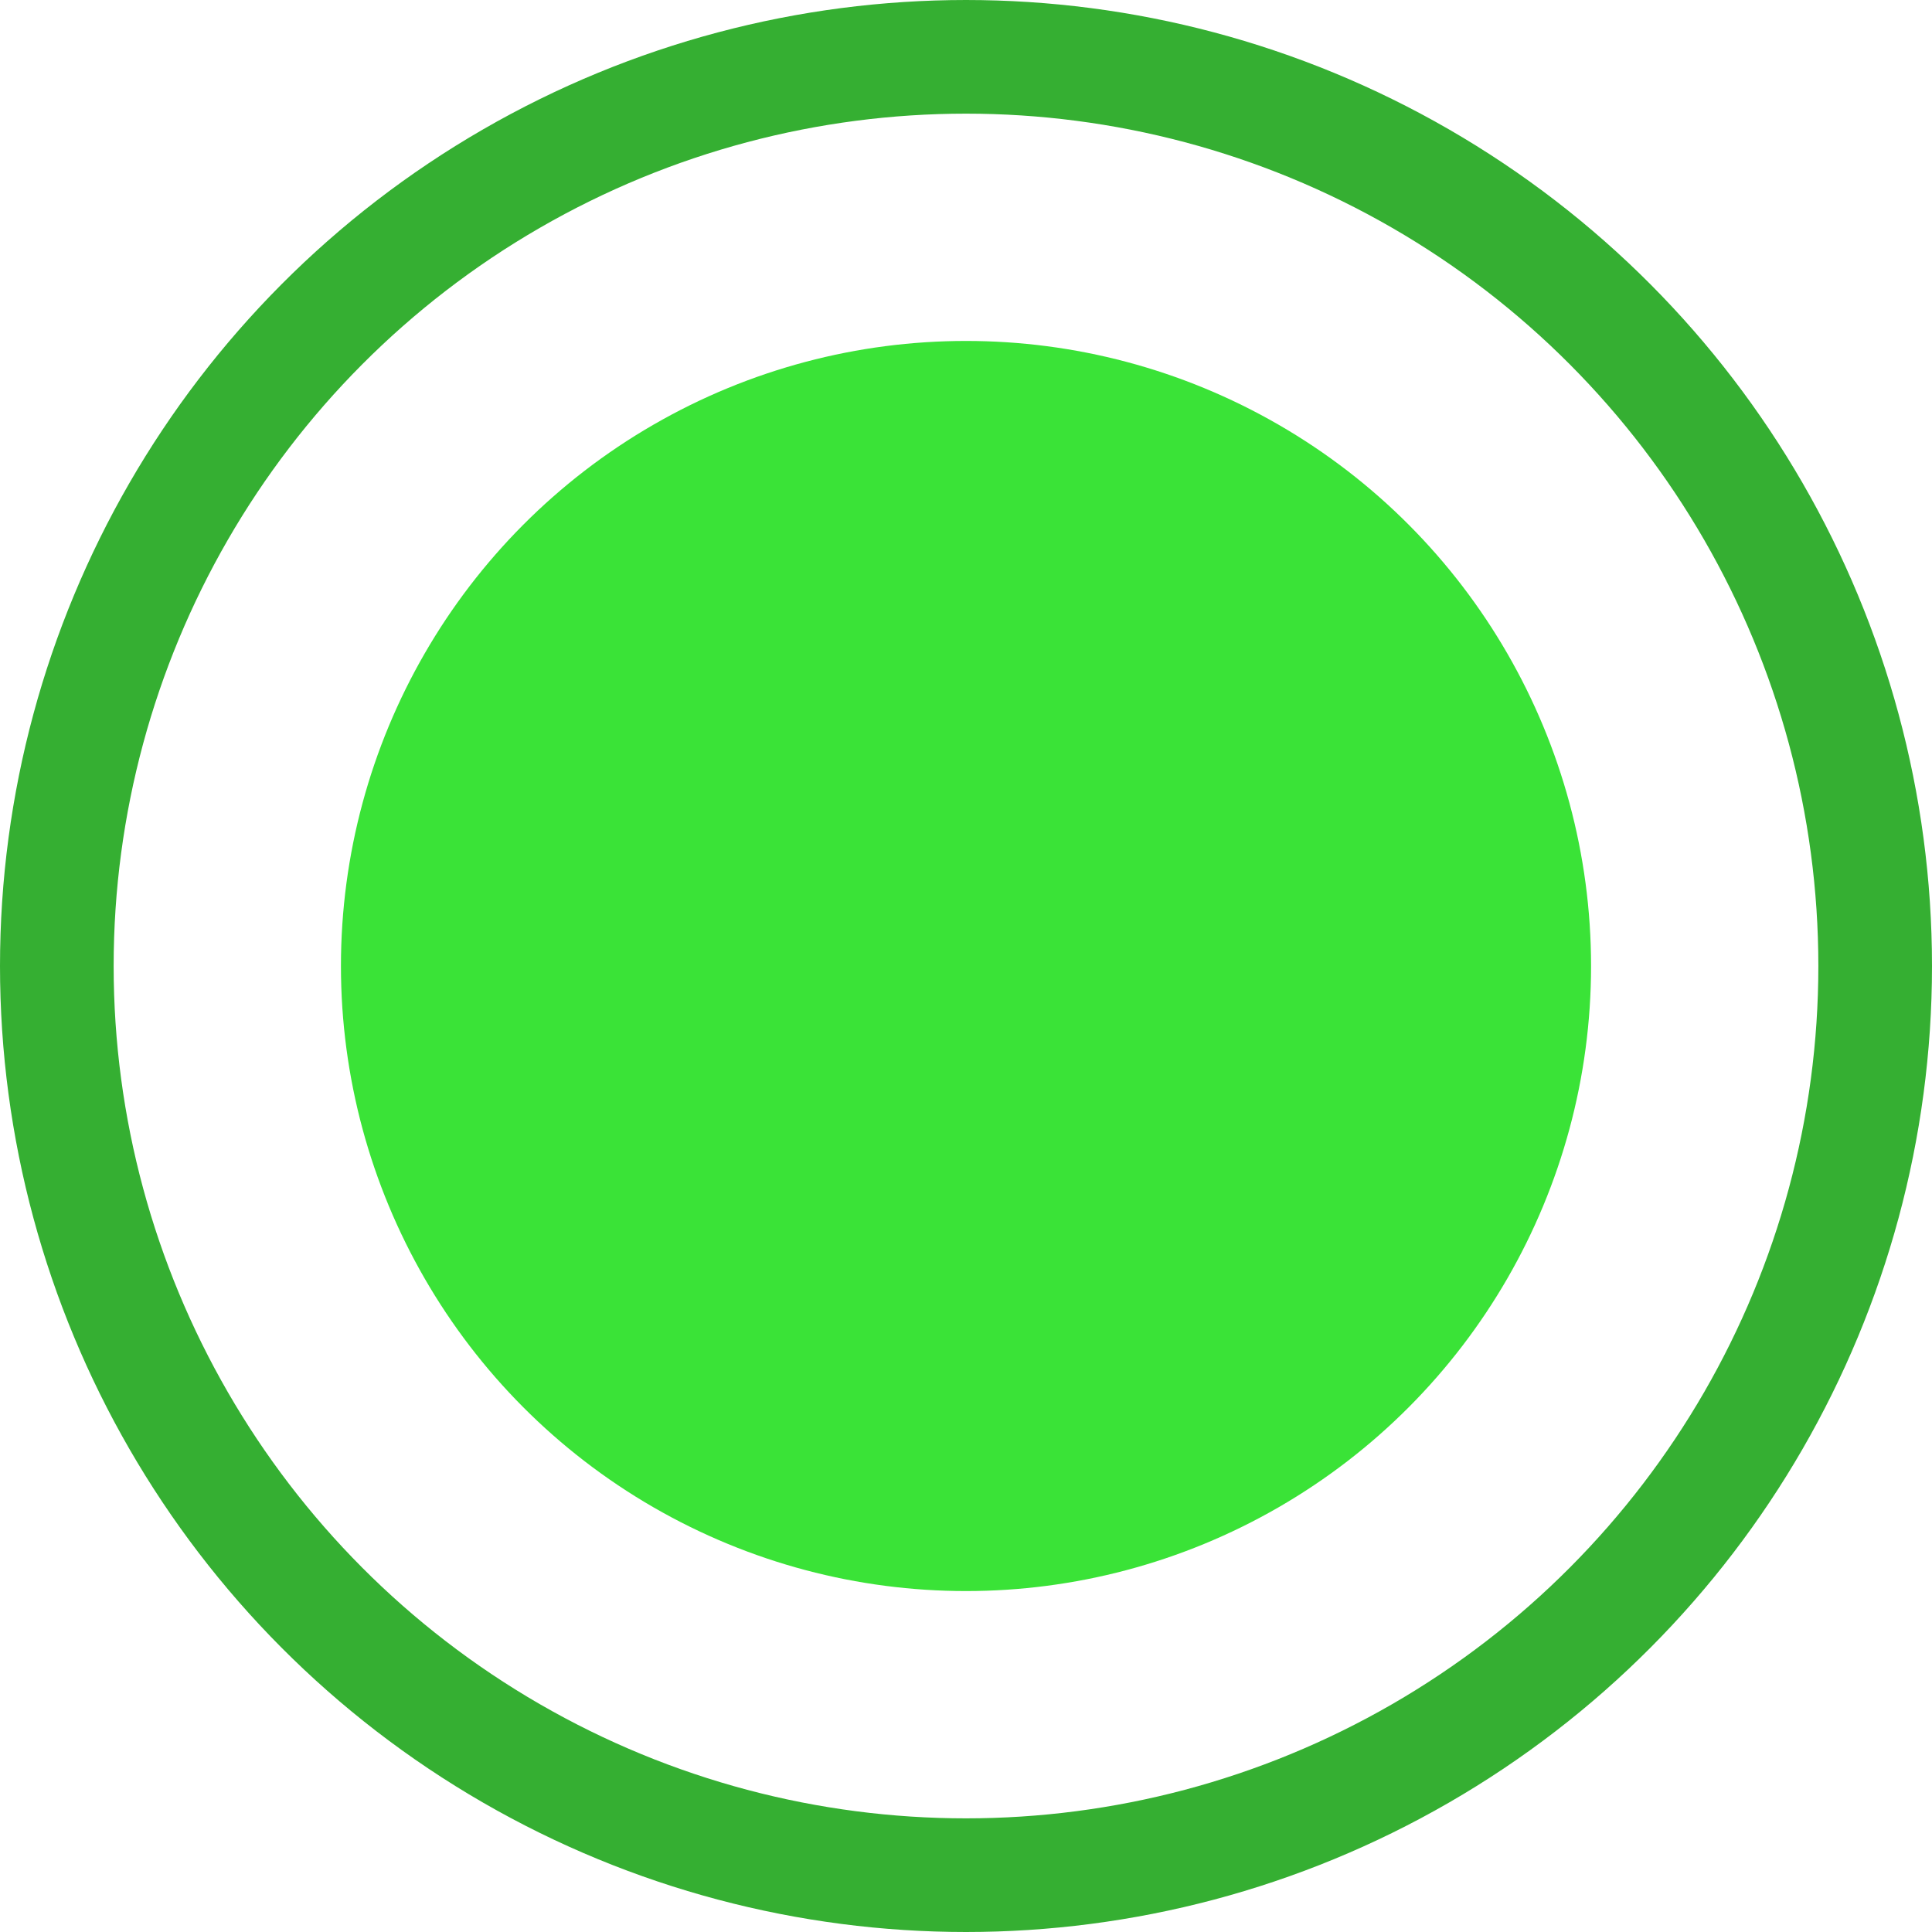
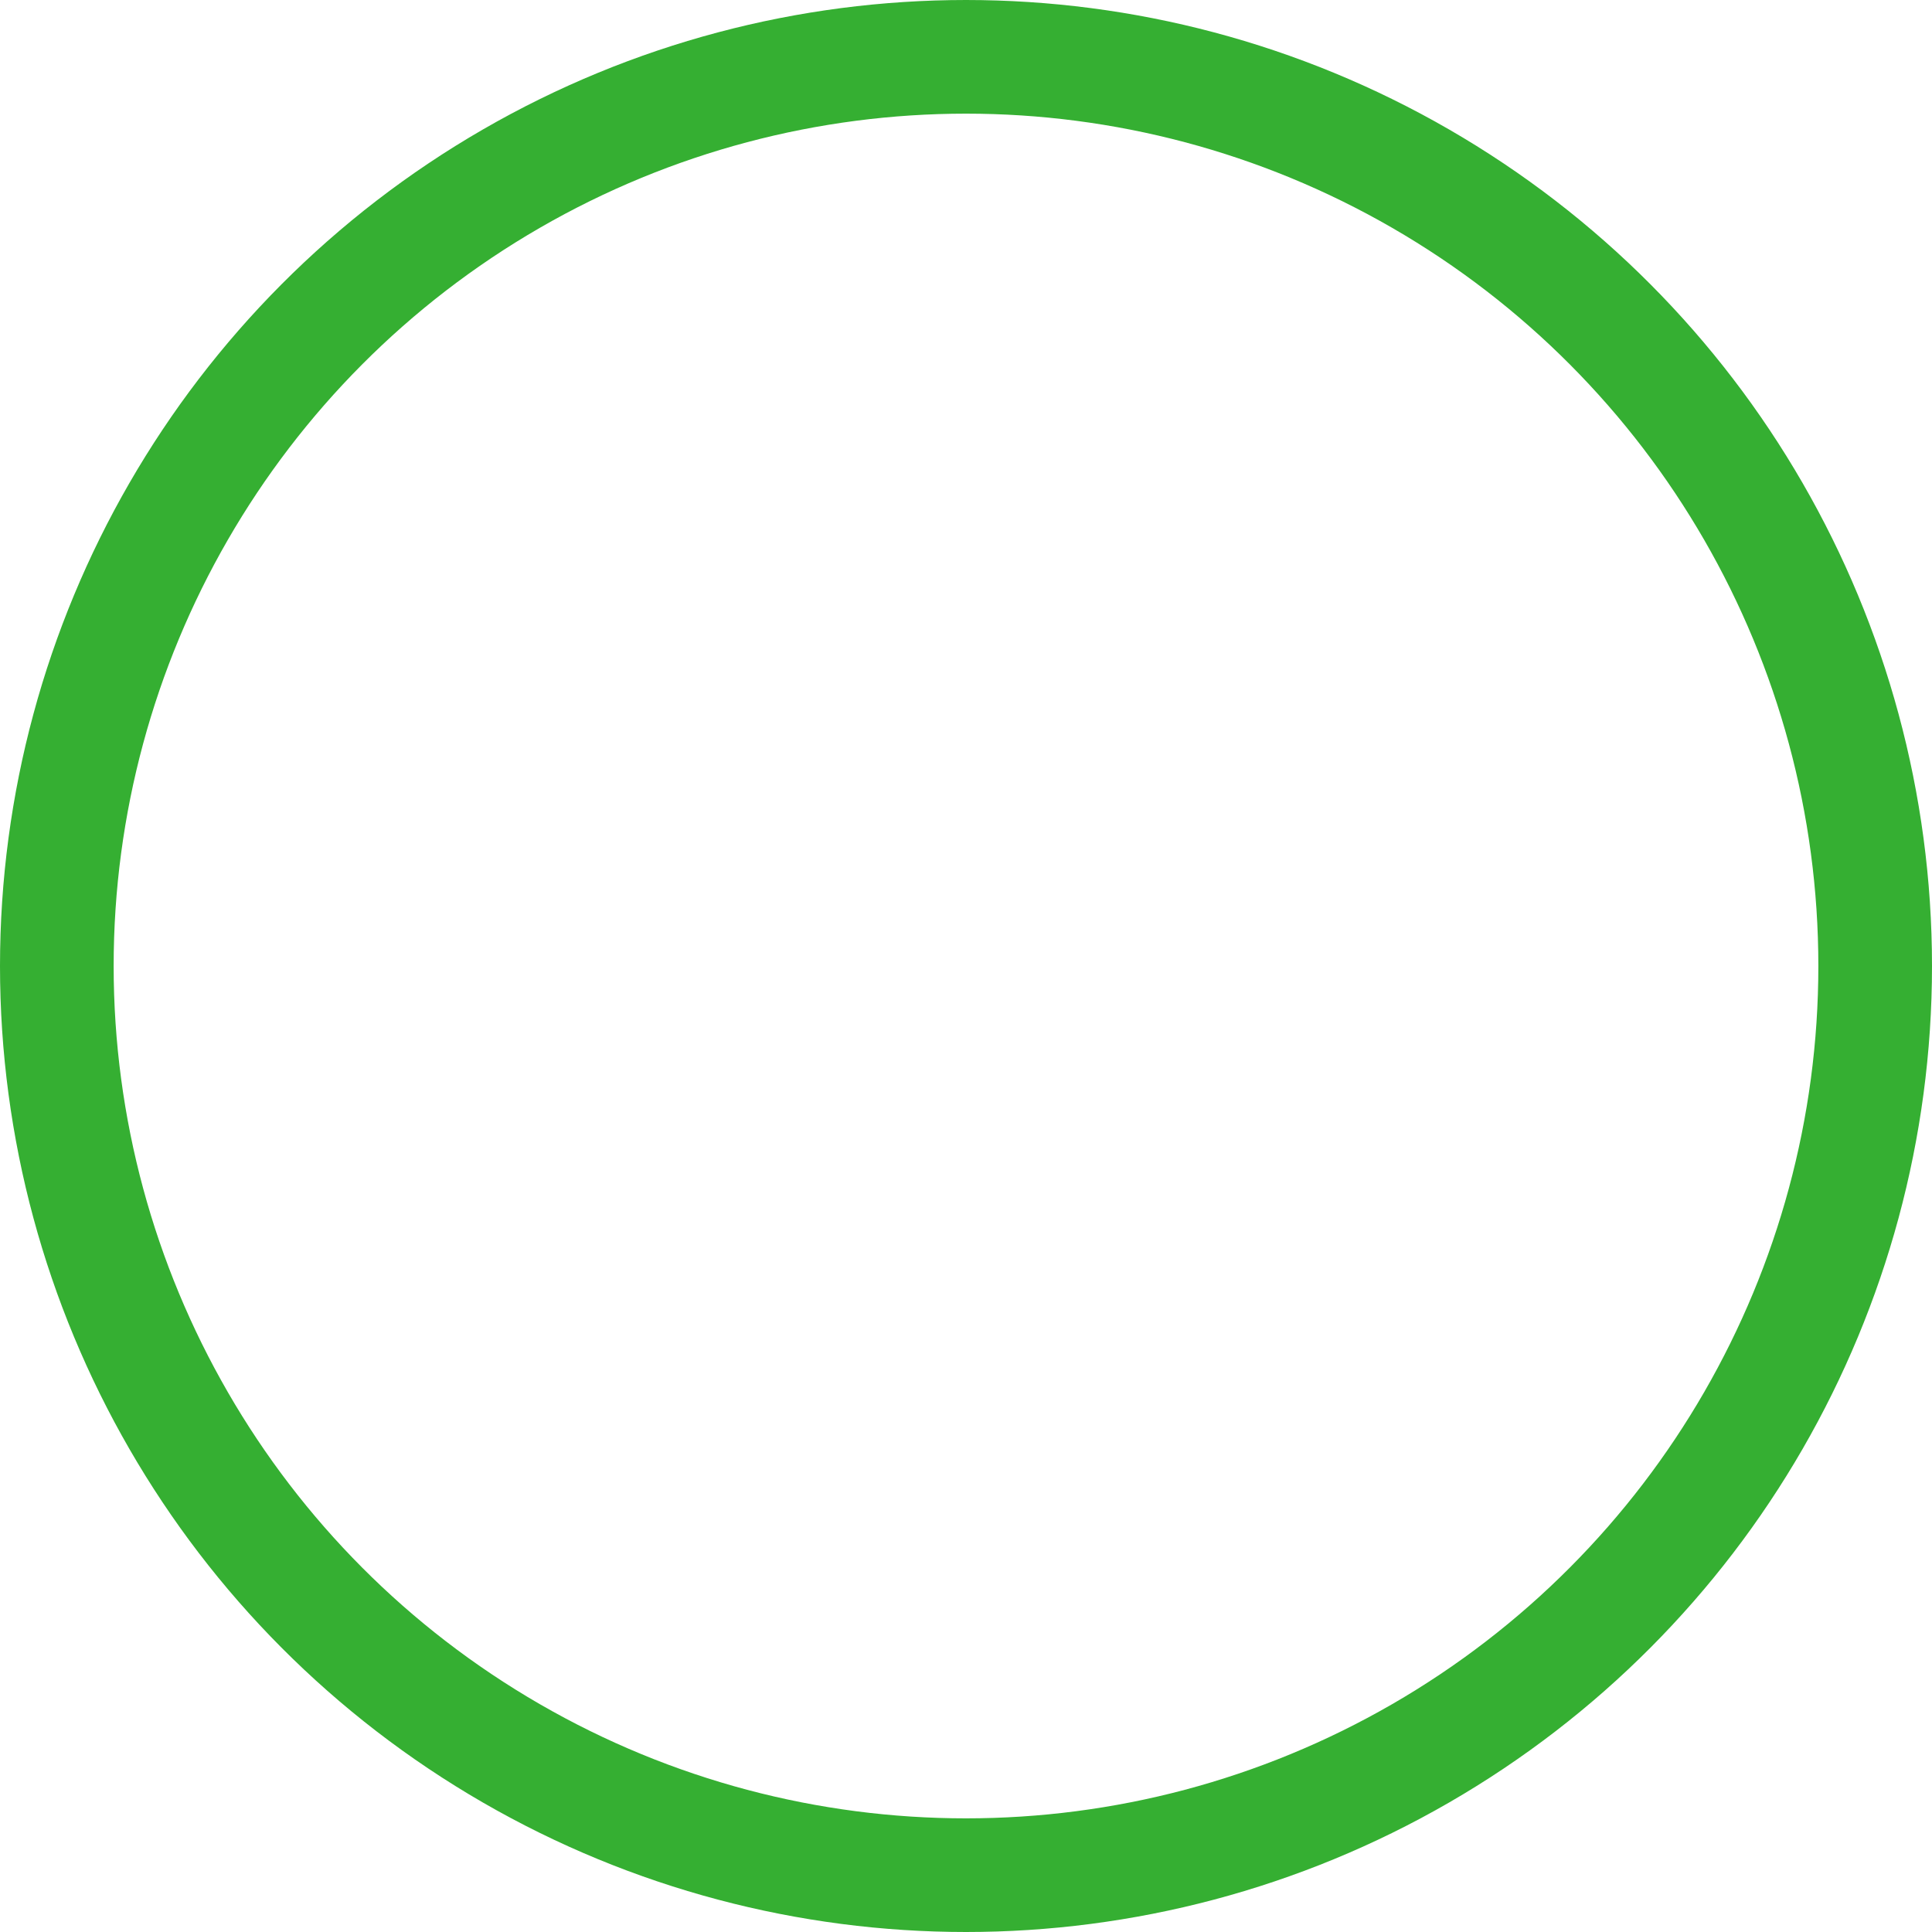
<svg xmlns="http://www.w3.org/2000/svg" width="17" height="17" viewBox="0 0 17 17" fill="none">
-   <ellipse cx="8.5" cy="8.5" rx="5.5" ry="5.5" fill="#3AE337" />
  <circle cx="8.5" cy="8.5" r="8" stroke="#35AF32" />
</svg>